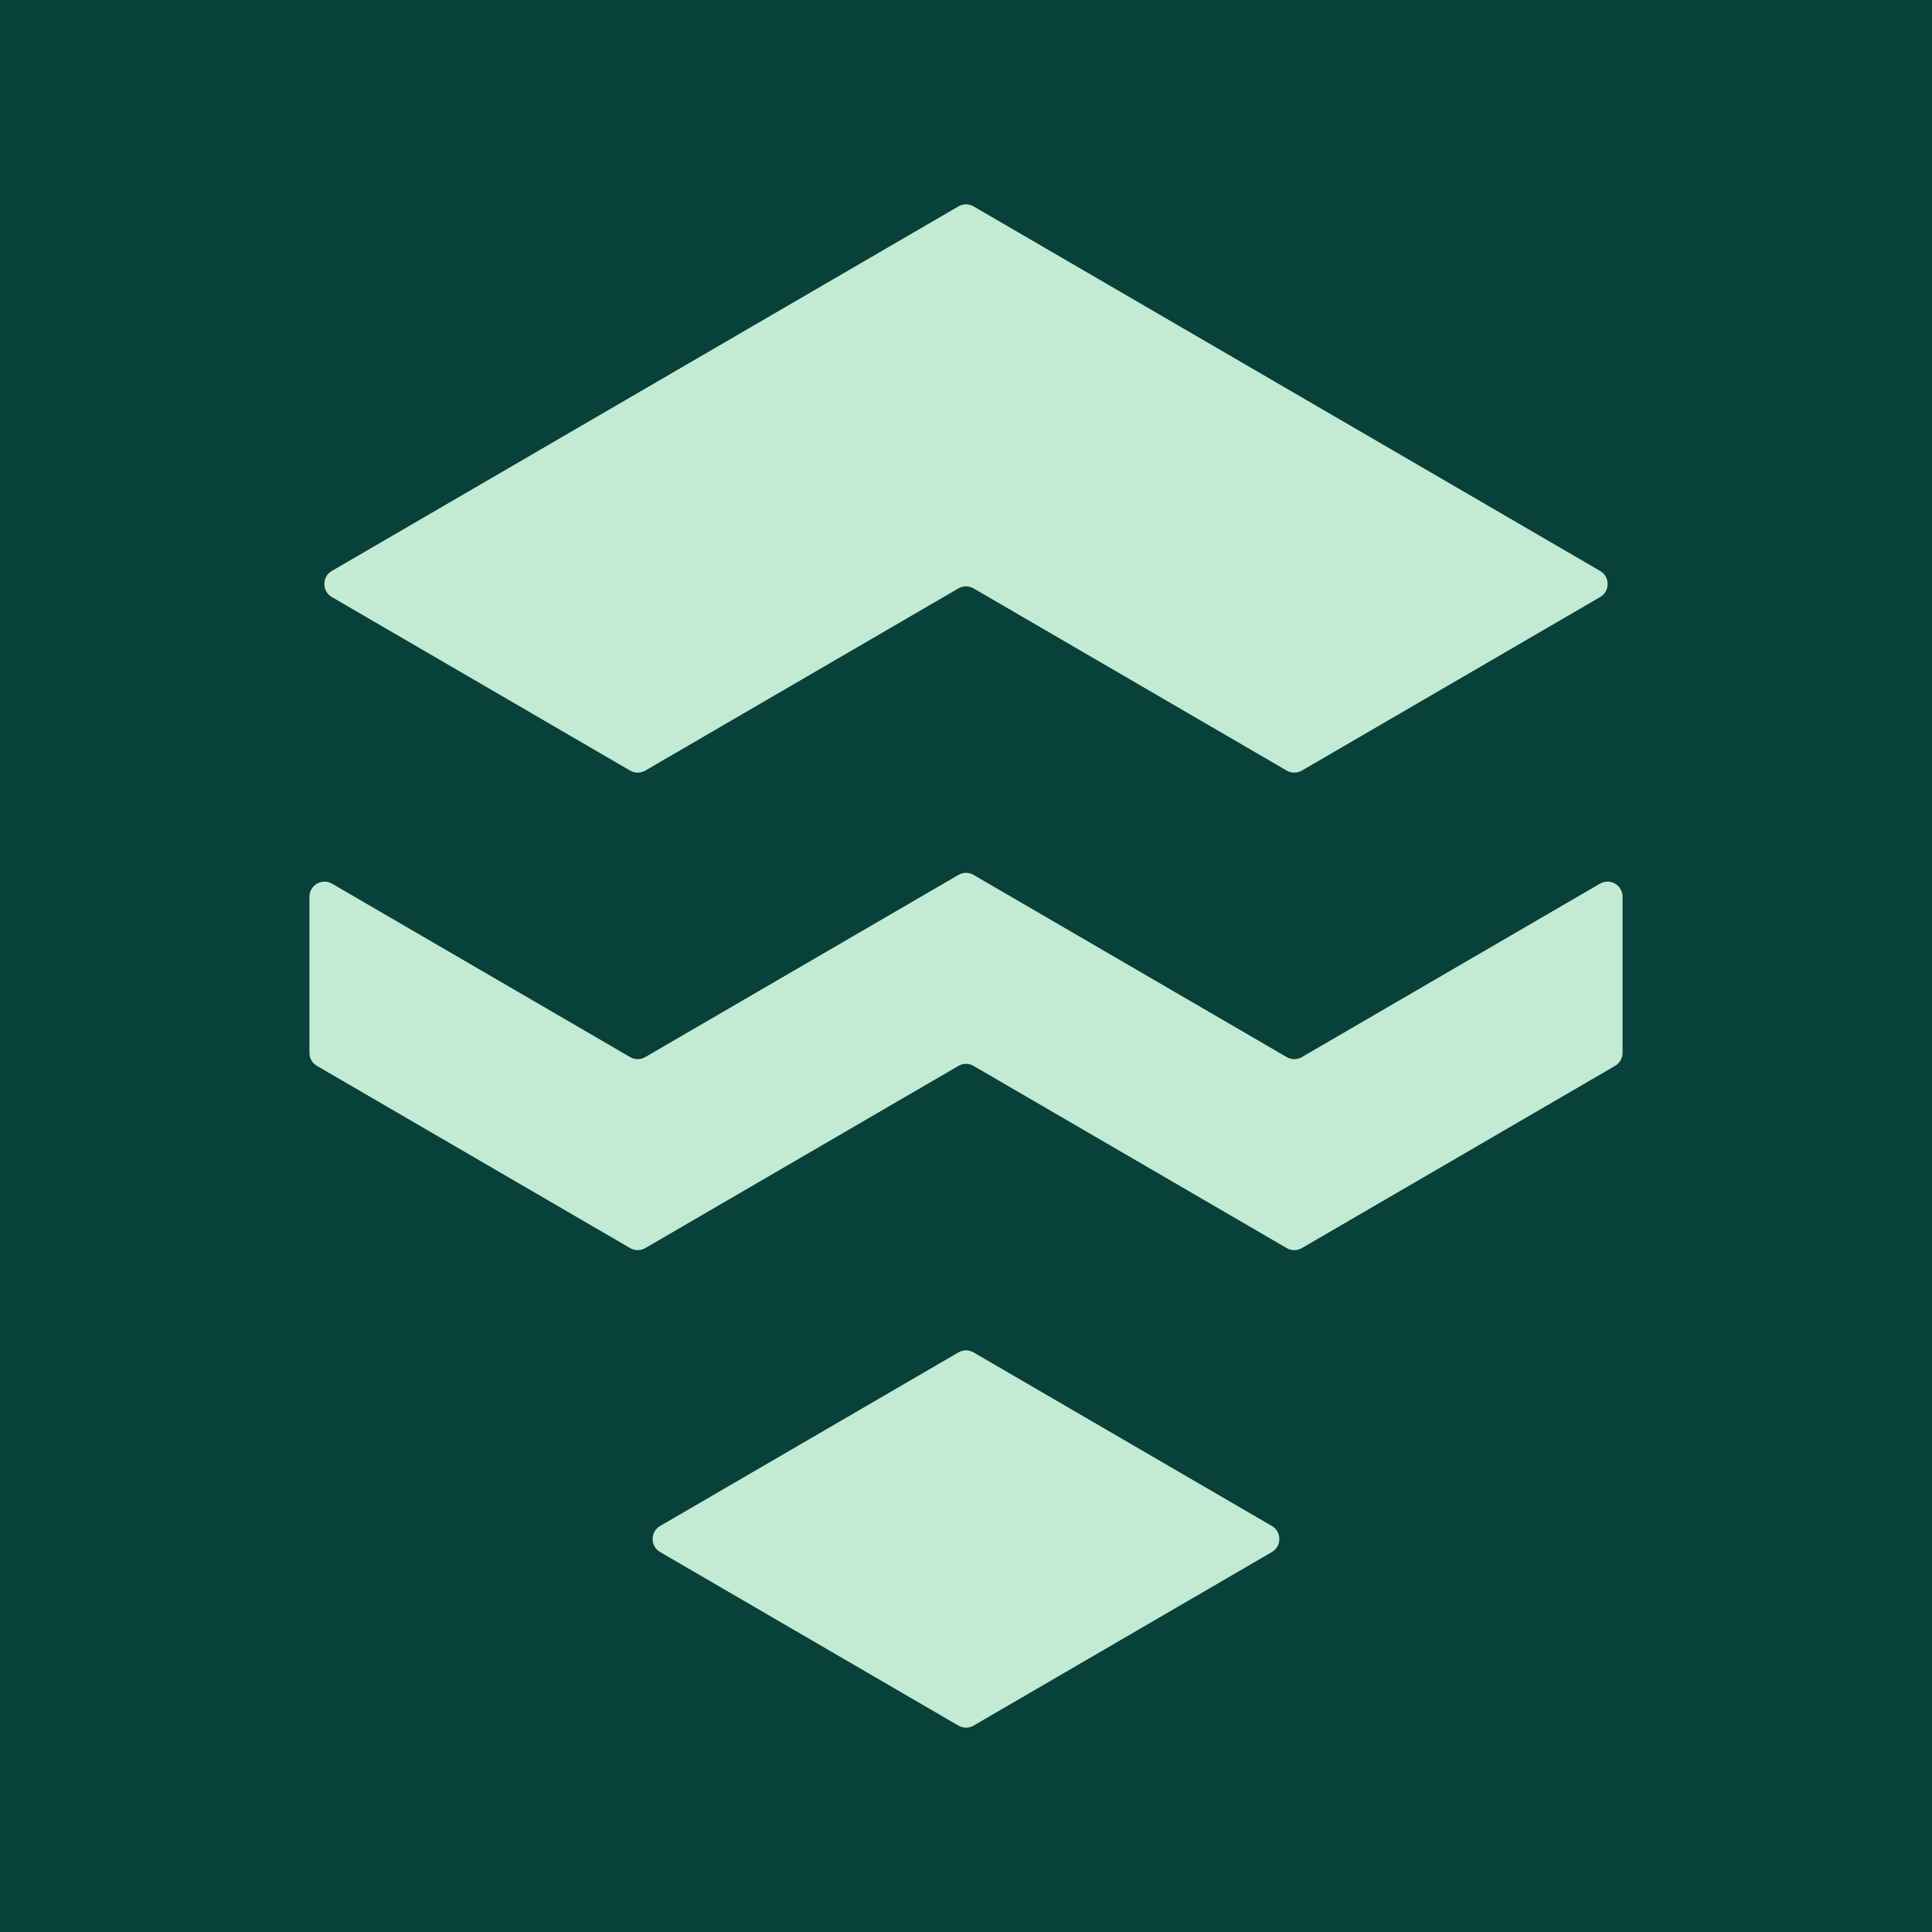
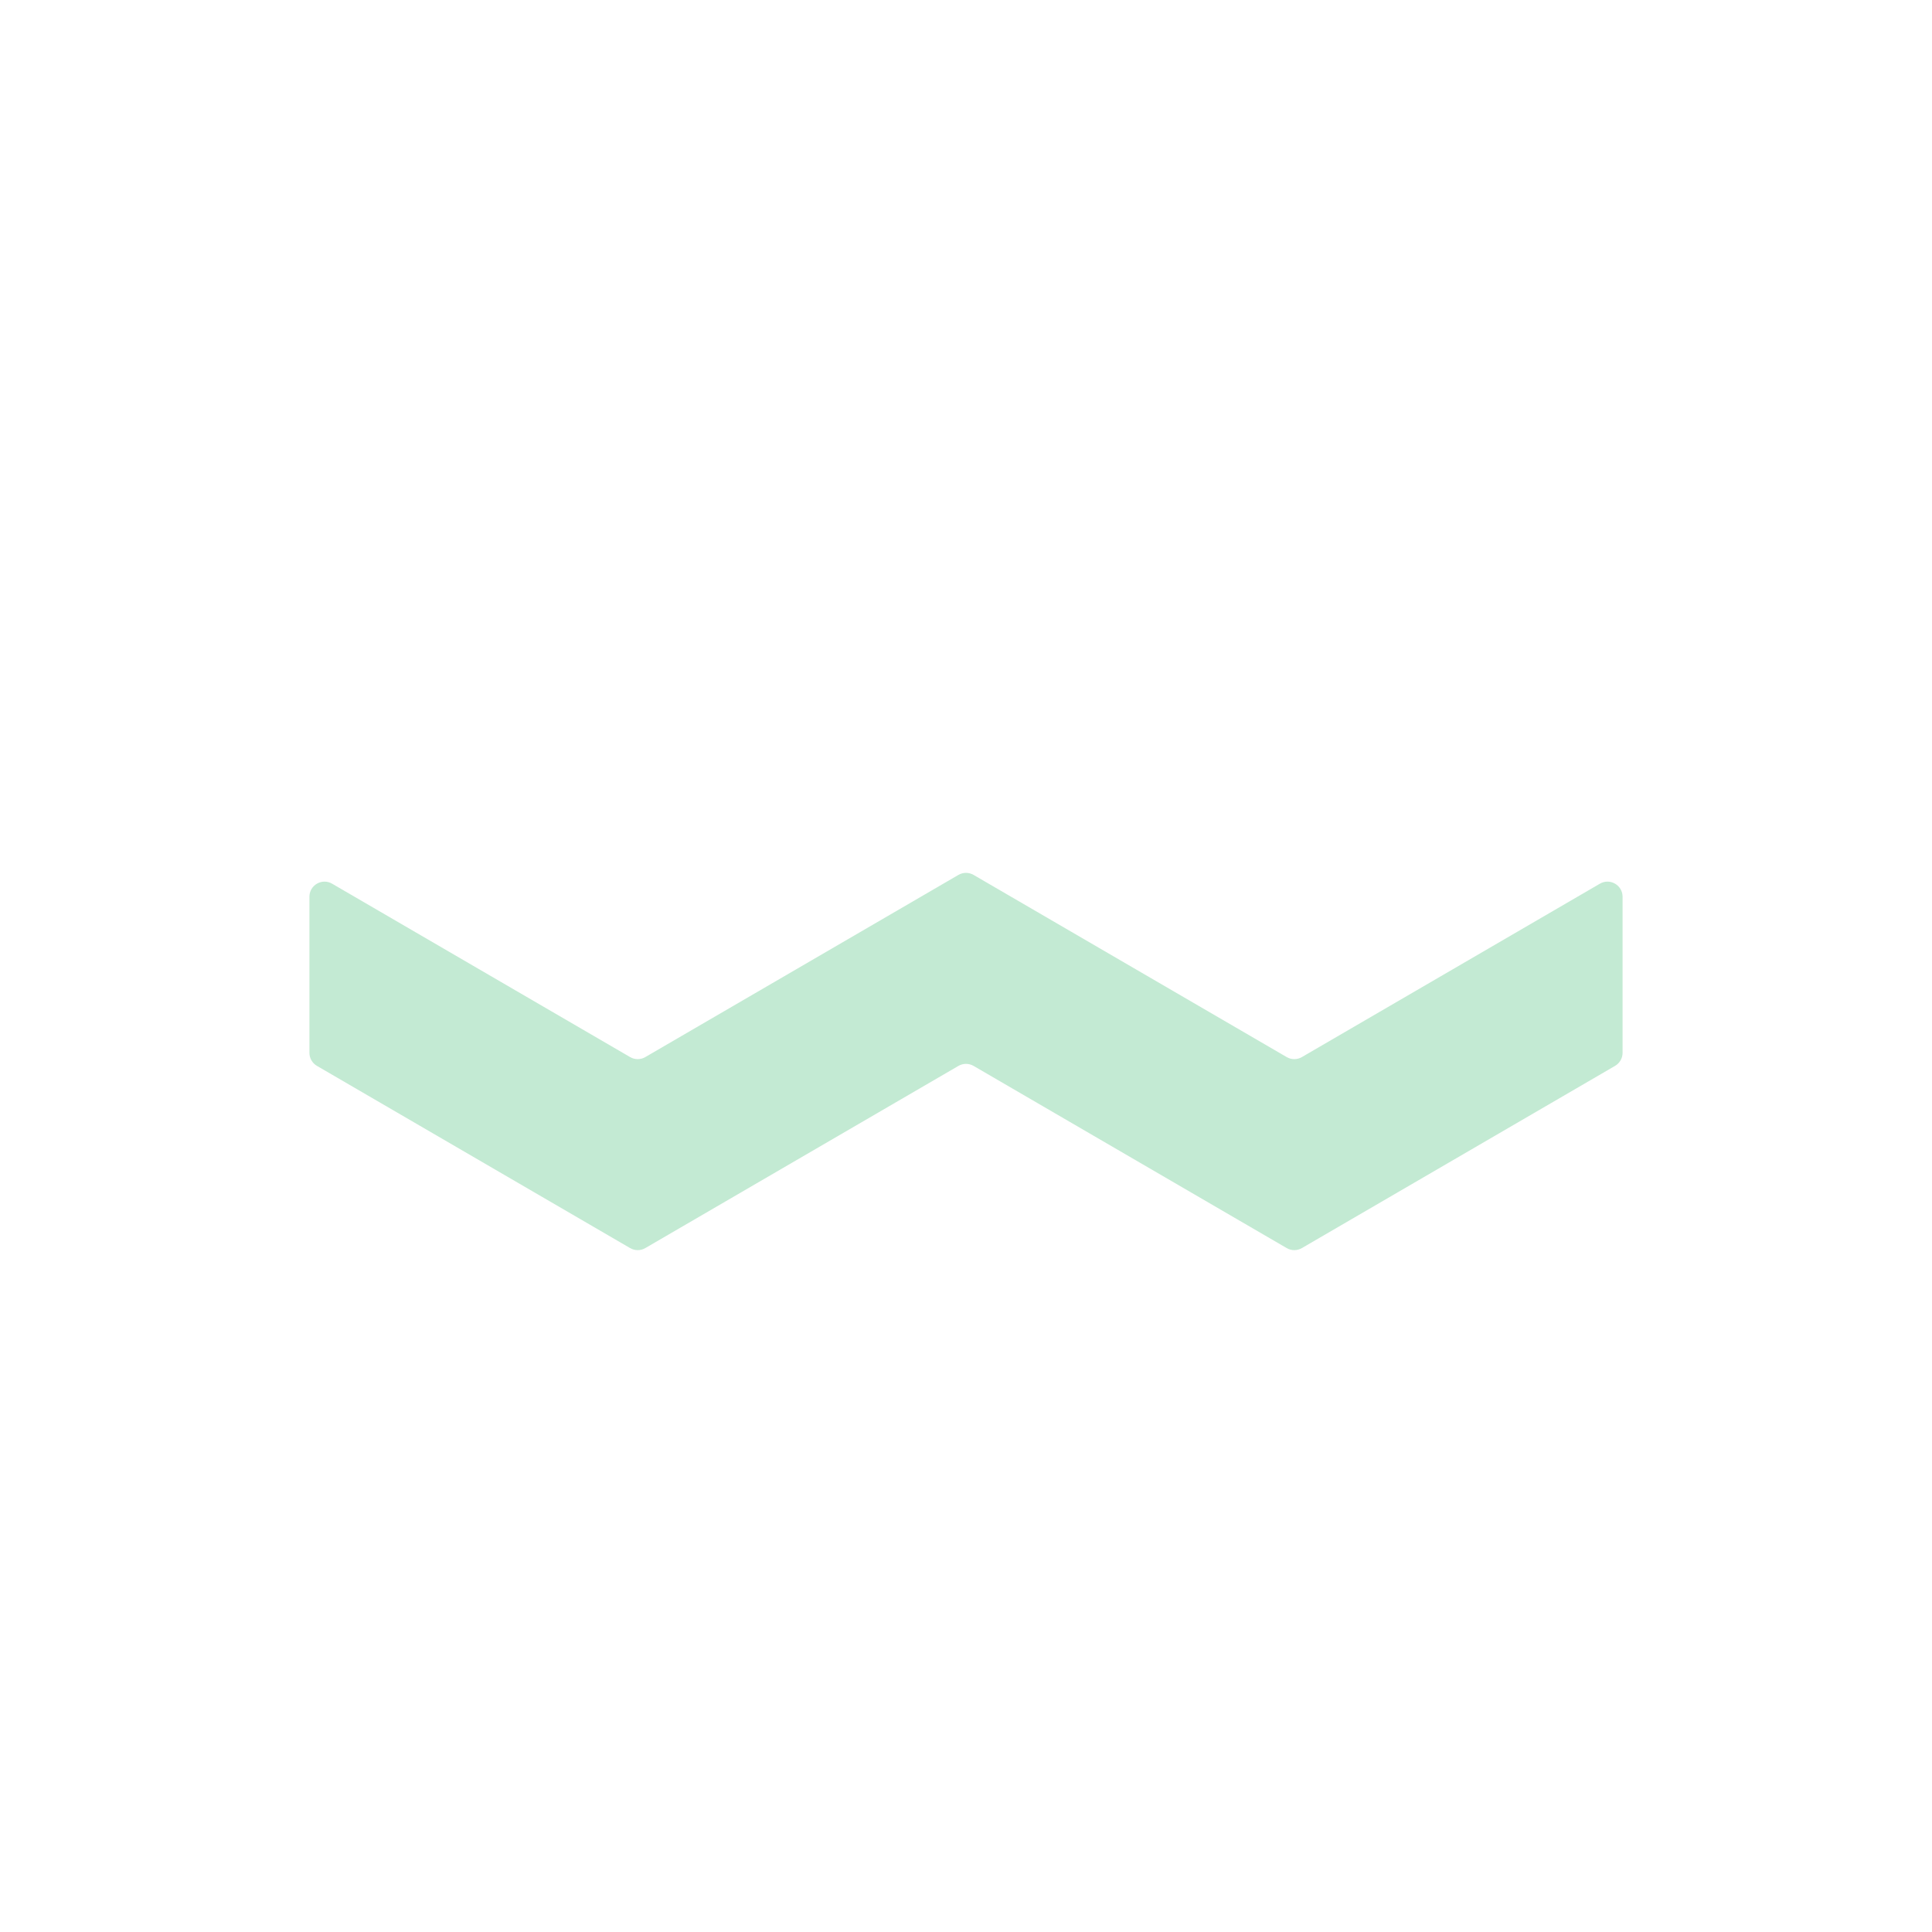
<svg xmlns="http://www.w3.org/2000/svg" width="256" height="256" viewBox="0 0 256 256" fill="none">
-   <rect width="256" height="256" fill="#074139" />
-   <path d="M126.994 27.349L43.971 75.653C42.646 76.424 42.646 78.339 43.971 79.111L83.494 102.106C84.116 102.467 84.884 102.467 85.506 102.106L126.994 77.967C127.616 77.605 128.384 77.605 129.006 77.967L170.494 102.106C171.116 102.467 171.884 102.467 172.506 102.106L212.029 79.111C213.354 78.339 213.354 76.424 212.029 75.653L129.006 27.349C128.384 26.987 127.616 26.987 126.994 27.349Z" fill="#C3EAD3" />
  <path d="M83.494 140.069L44.006 117.094C42.672 116.319 41 117.28 41 118.823V139.504C41 140.216 41.379 140.875 41.994 141.233L83.494 165.378C84.116 165.74 84.884 165.74 85.506 165.378L126.994 141.24C127.616 140.878 128.384 140.878 129.006 141.24L170.494 165.378C171.116 165.74 171.884 165.74 172.506 165.378L214.006 141.233C214.621 140.875 215 140.216 215 139.504V118.823C215 117.28 213.328 116.319 211.994 117.094L172.506 140.069C171.884 140.431 171.116 140.431 170.494 140.069L129.006 115.931C128.384 115.569 127.616 115.569 126.994 115.931L85.506 140.069C84.884 140.431 84.116 140.431 83.494 140.069Z" fill="#C3EAD3" />
-   <path d="M168.529 202.199L129.006 179.203C128.384 178.842 127.616 178.842 126.994 179.203L87.471 202.199C86.146 202.97 86.146 204.885 87.471 205.656L126.994 228.651C127.616 229.013 128.384 229.013 129.006 228.651L168.529 205.656C169.854 204.885 169.854 202.97 168.529 202.199Z" fill="#C3EAD3" />
</svg>